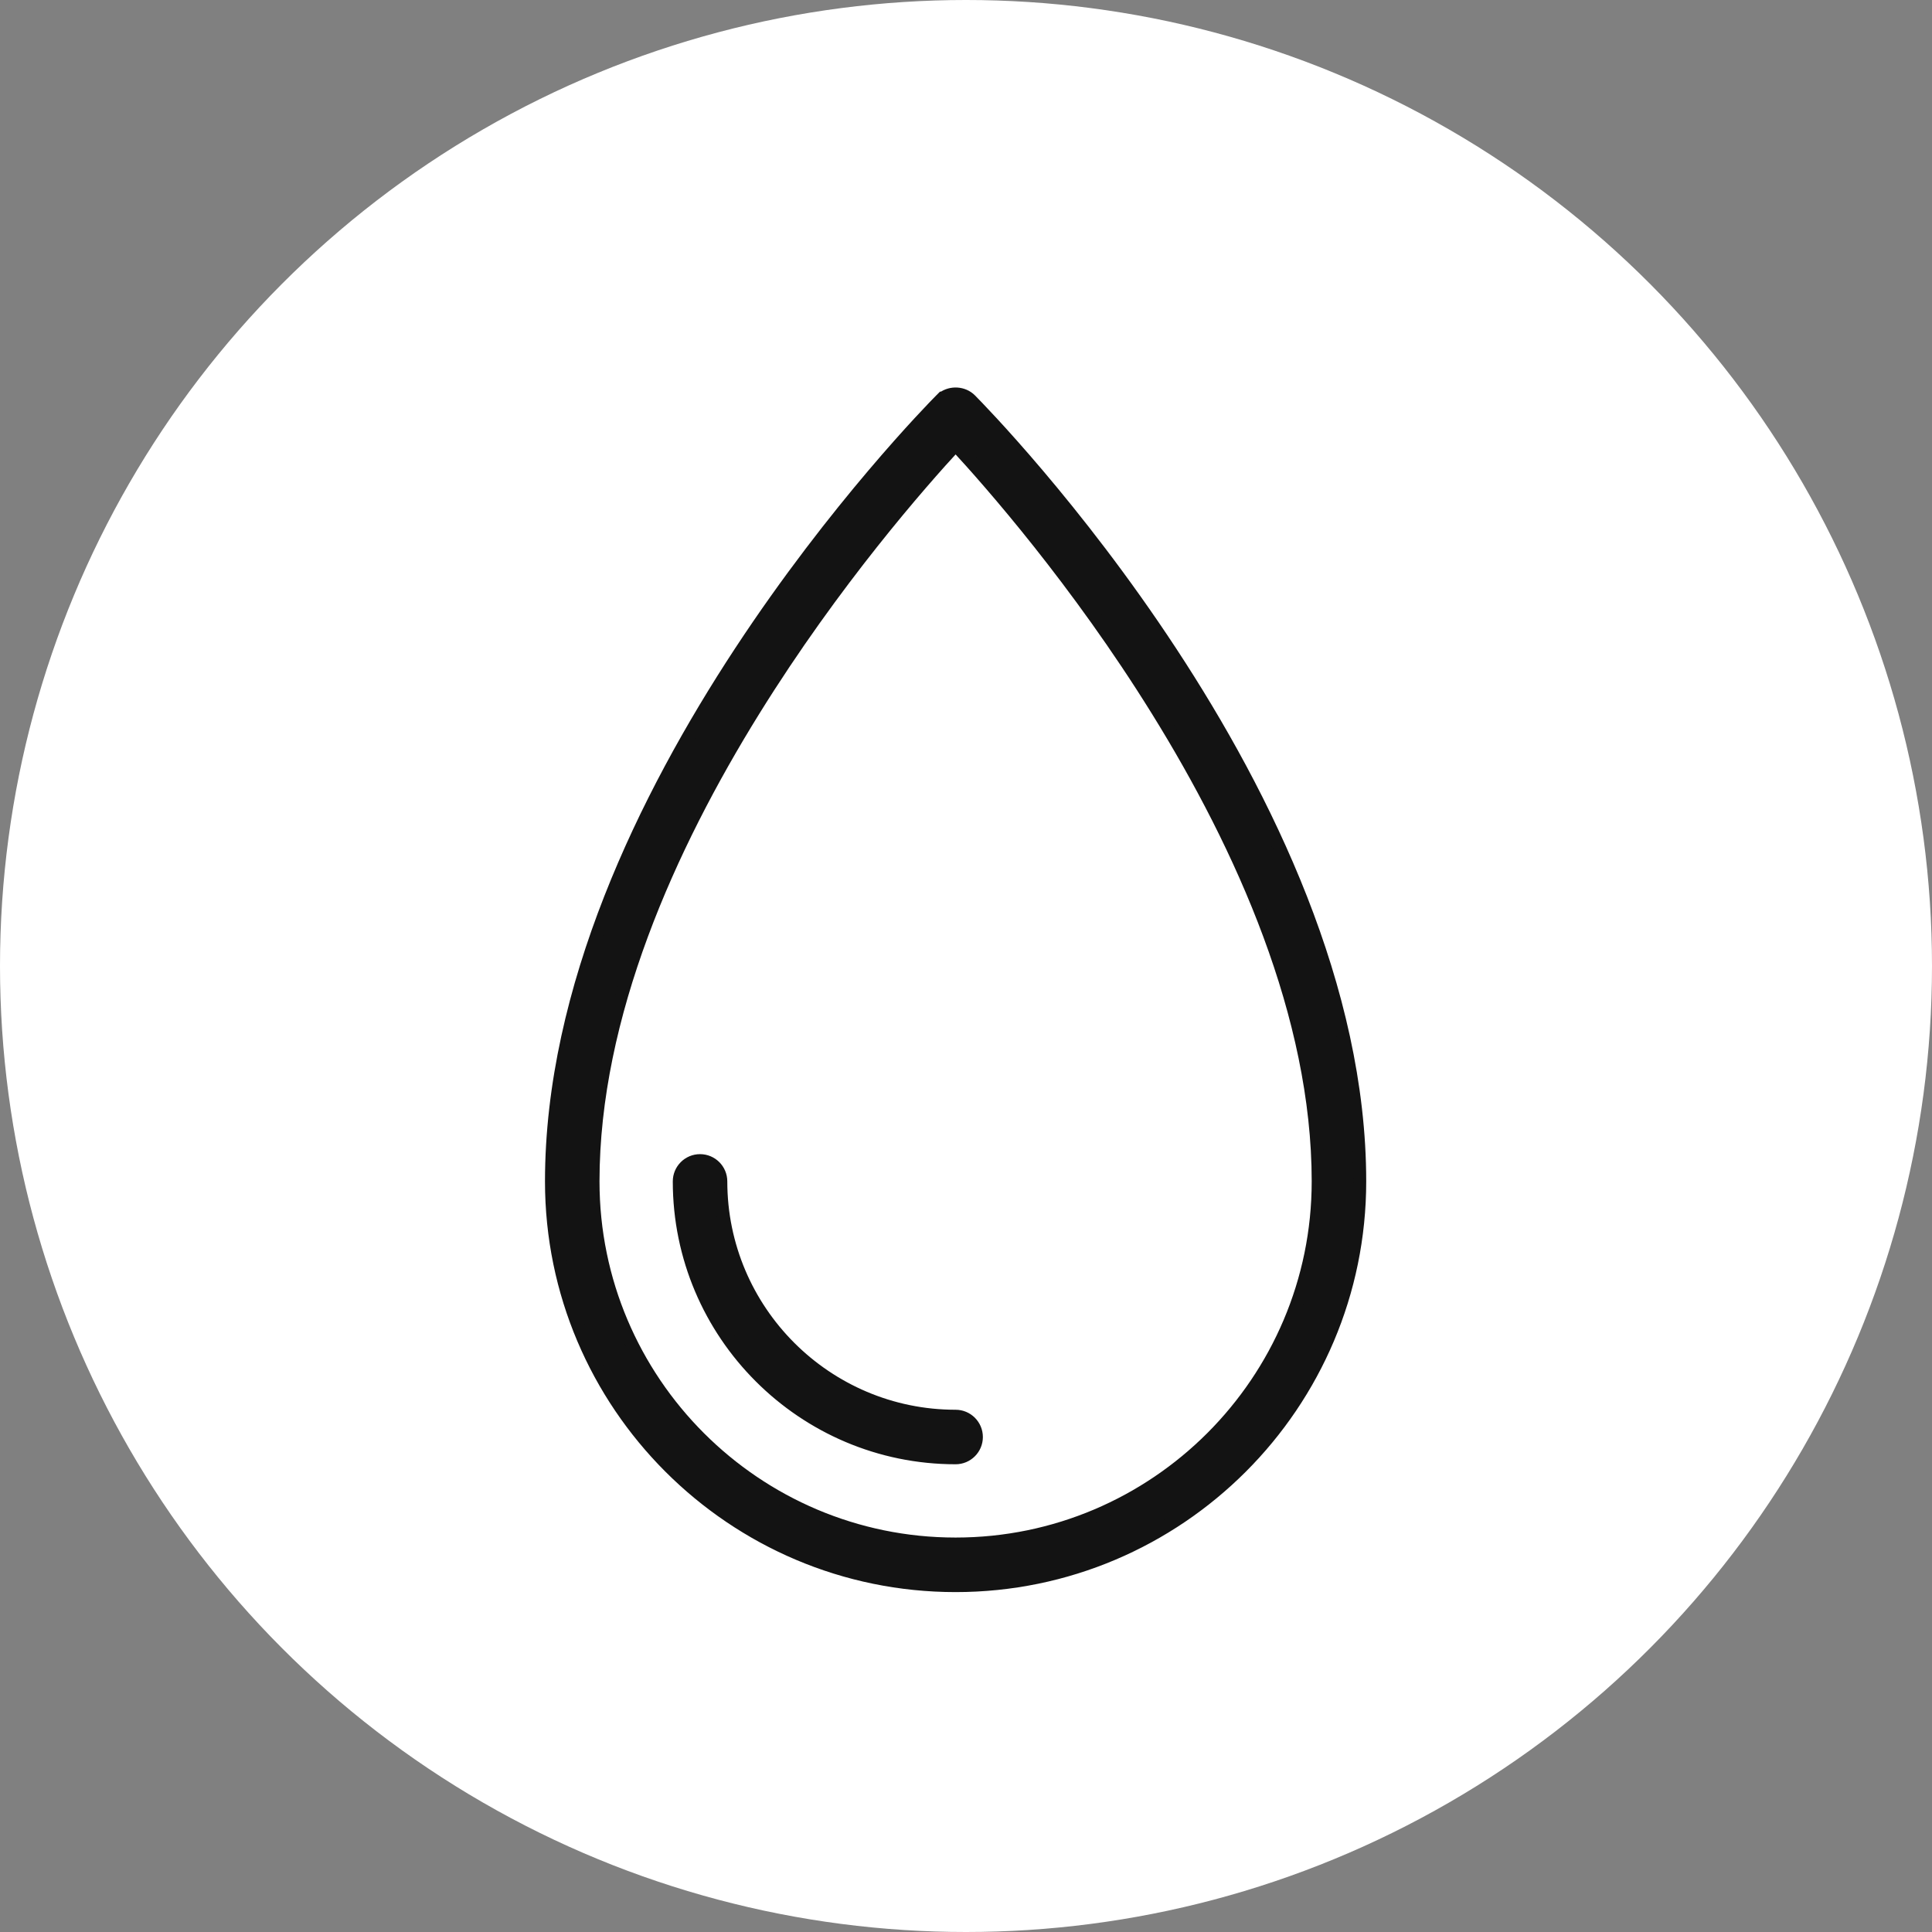
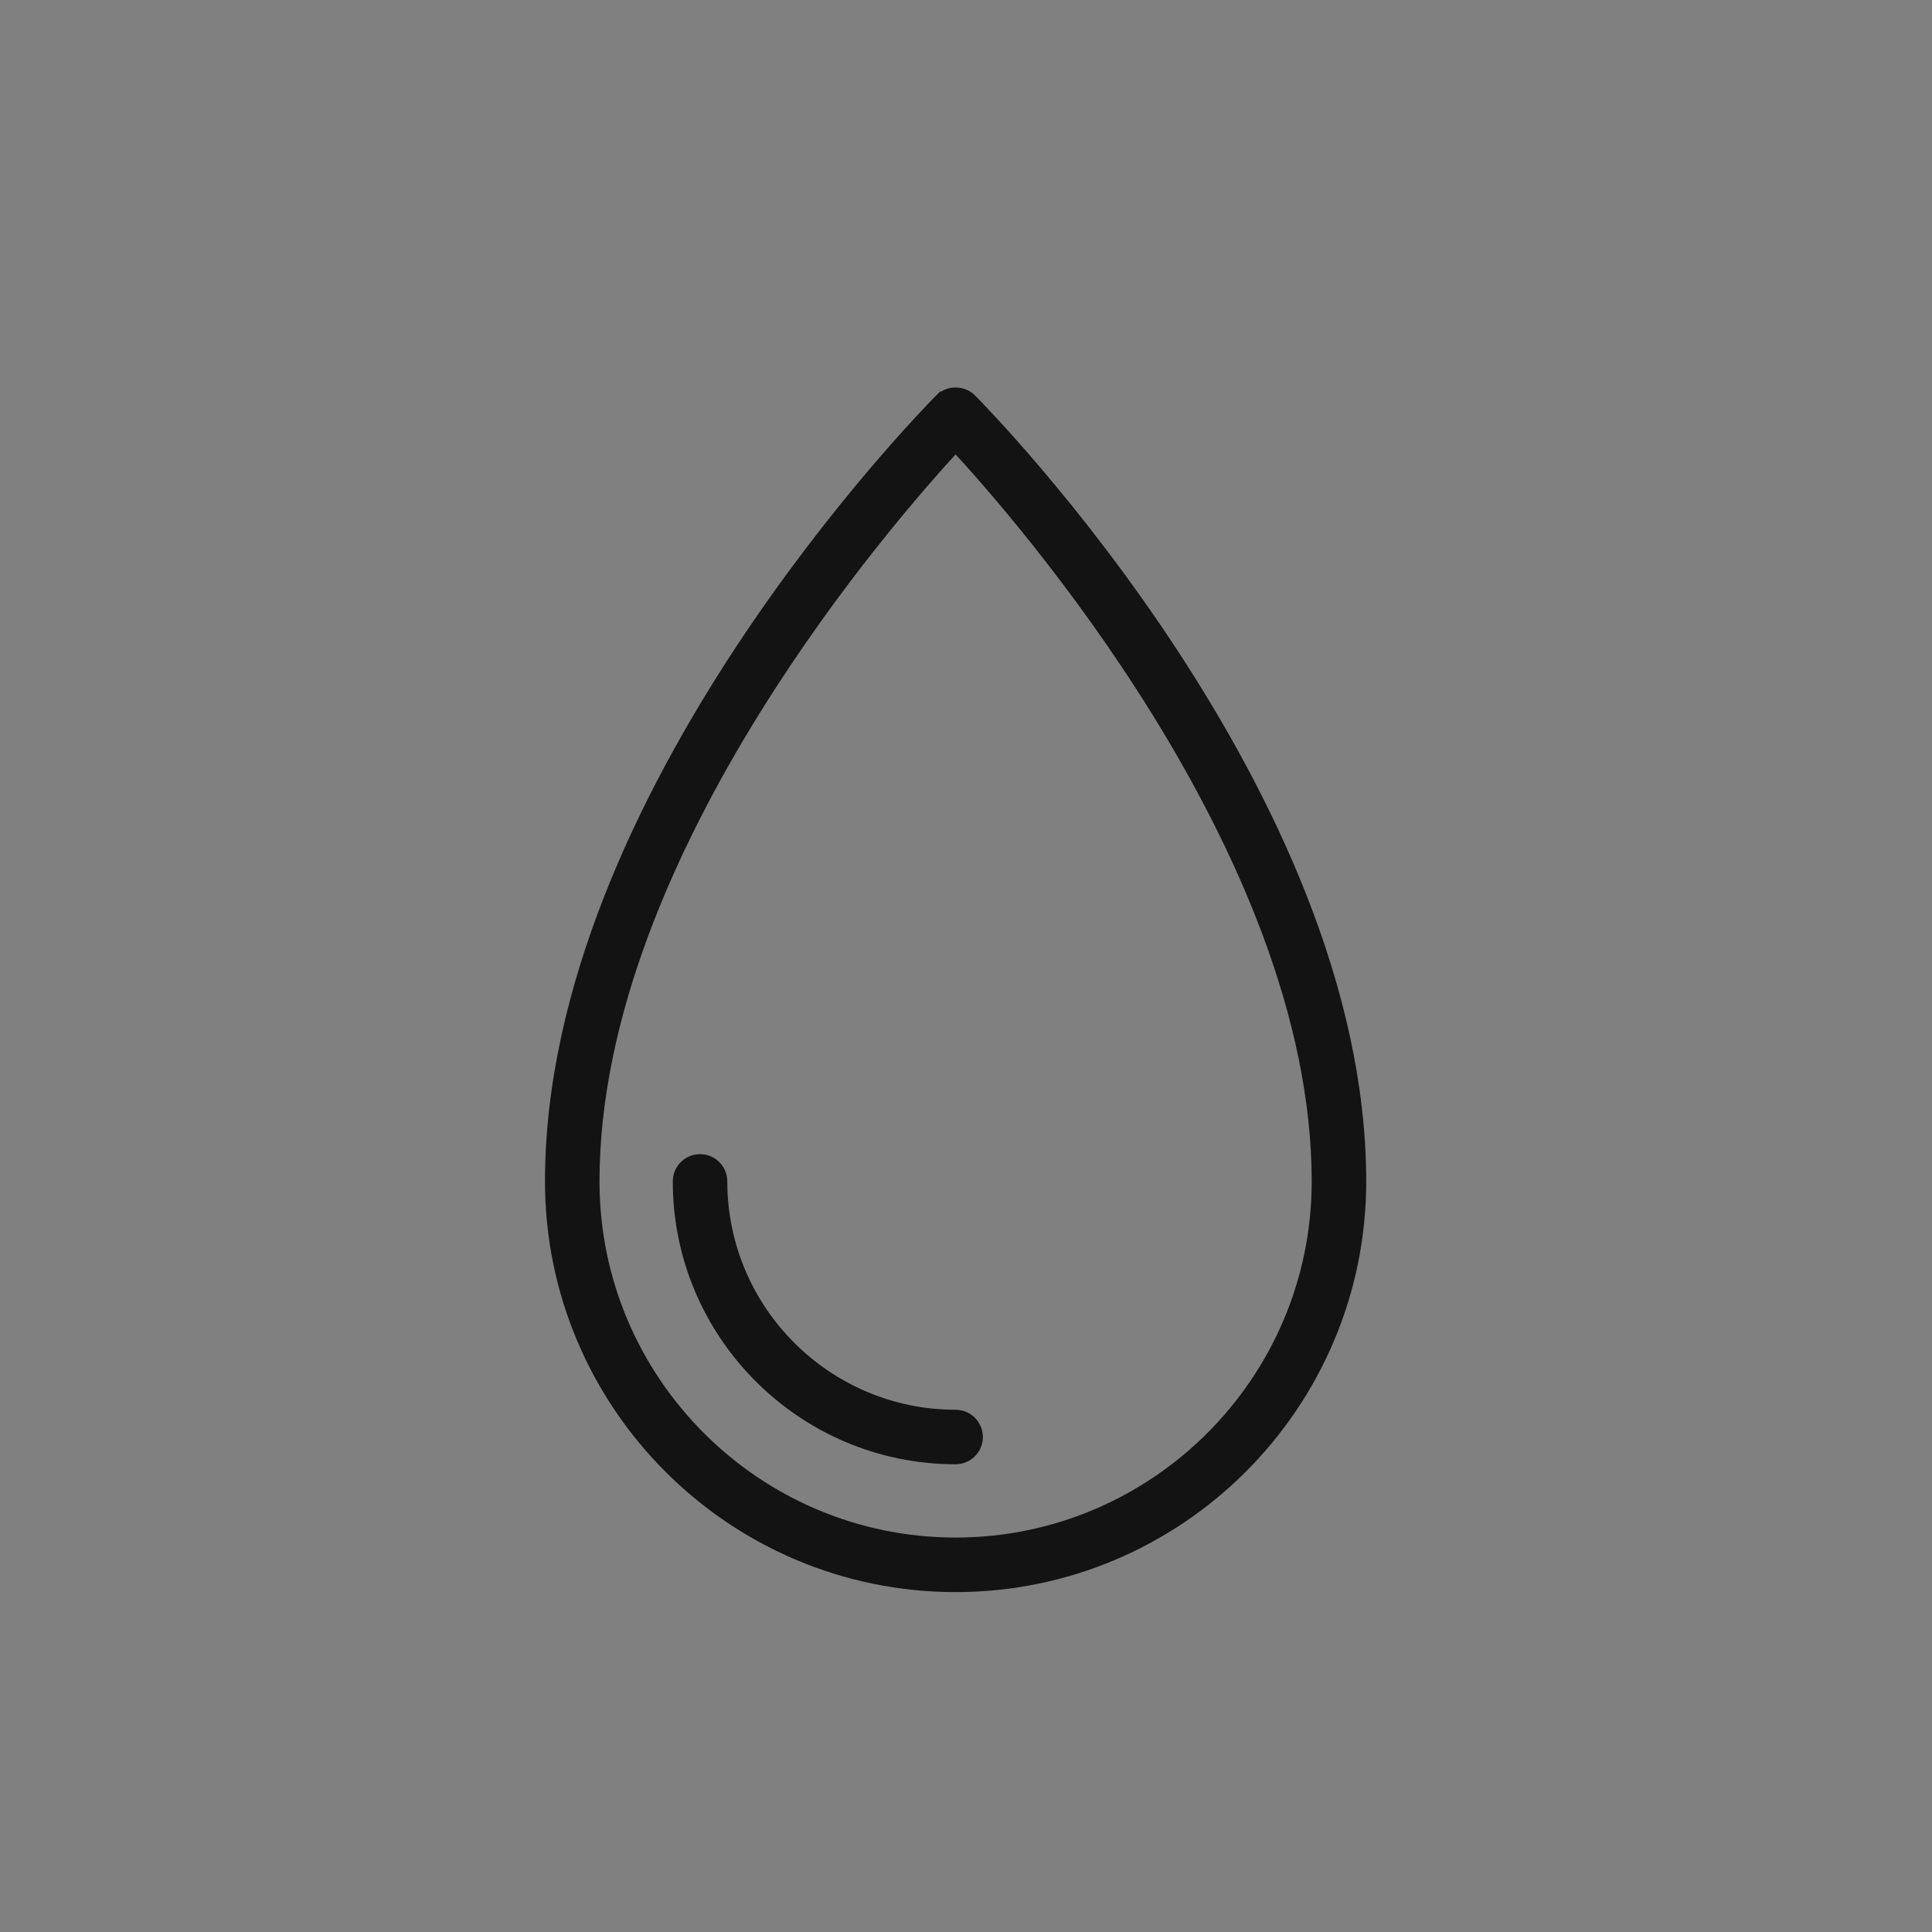
<svg xmlns="http://www.w3.org/2000/svg" width="60" height="60" viewBox="0 0 60 60" fill="none">
  <rect x="0" y="0" width="60" height="60" fill="#808080" stroke="none" />
-   <circle cx="30" cy="30" r="30" fill="white" />
  <path d="M29.286 12.361H29.277L29.218 12.42C28.968 12.673 25.949 15.75 22.991 20.253C20.037 24.751 17.125 30.699 17.125 36.69C17.125 43.612 22.756 49.244 29.677 49.244C36.599 49.244 42.229 43.613 42.229 36.69C42.229 30.699 39.317 24.751 36.363 20.253C33.405 15.75 30.387 12.673 30.136 12.42L30.136 12.42C29.912 12.194 29.537 12.174 29.286 12.361ZM29.677 47.95C23.469 47.95 18.418 42.899 18.418 36.69C18.418 31.536 20.79 26.285 23.413 22.057C25.909 18.034 28.618 14.961 29.677 13.816C30.737 14.961 33.446 18.034 35.941 22.057C38.564 26.285 40.936 31.536 40.936 36.69C40.936 42.898 35.885 47.95 29.677 47.95Z" fill="#131313" stroke="#131313" stroke-width="0.4" />
  <path d="M22.387 36.69C22.387 36.333 22.098 36.043 21.74 36.043C21.383 36.043 21.094 36.333 21.094 36.69C21.094 41.423 24.944 45.274 29.677 45.274C30.034 45.274 30.324 44.985 30.324 44.628C30.324 44.271 30.034 43.981 29.677 43.981C25.657 43.981 22.387 40.71 22.387 36.69Z" fill="#131313" stroke="#131313" stroke-width="0.4" />
</svg>